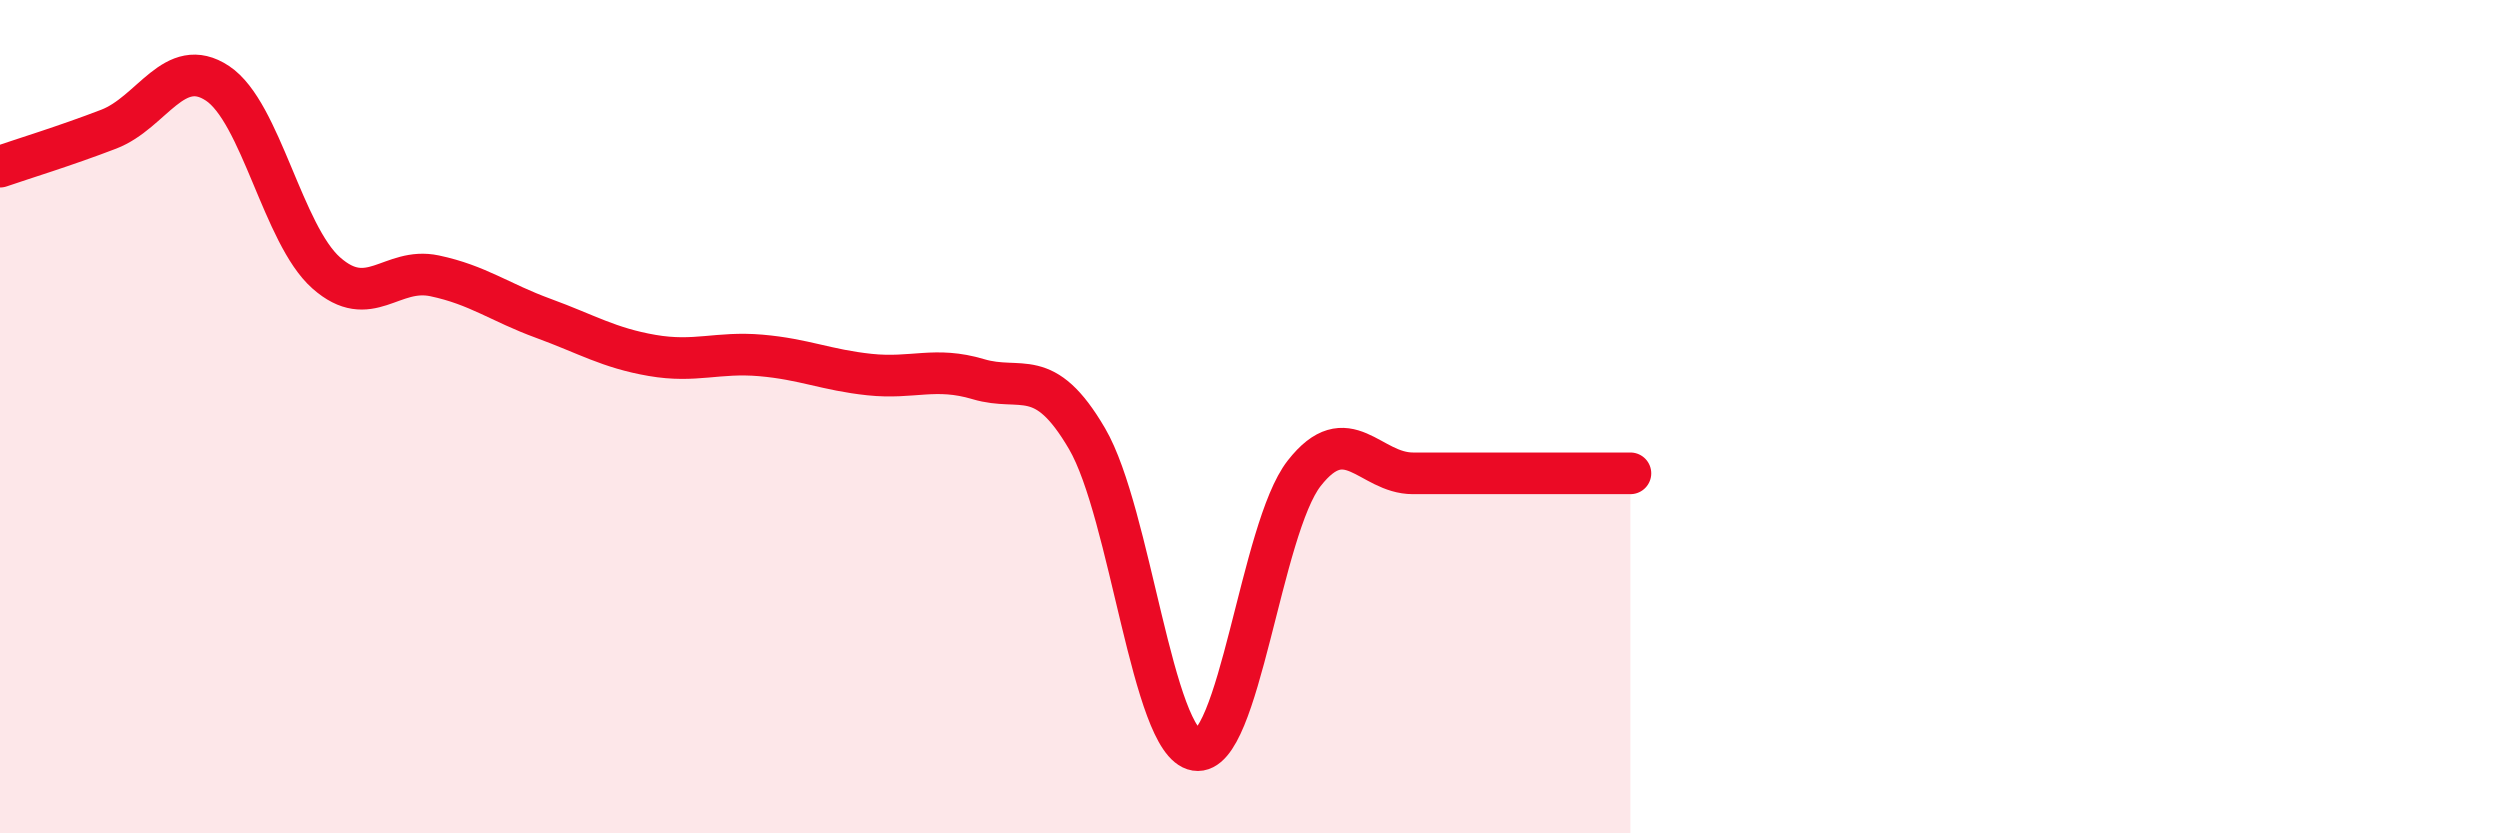
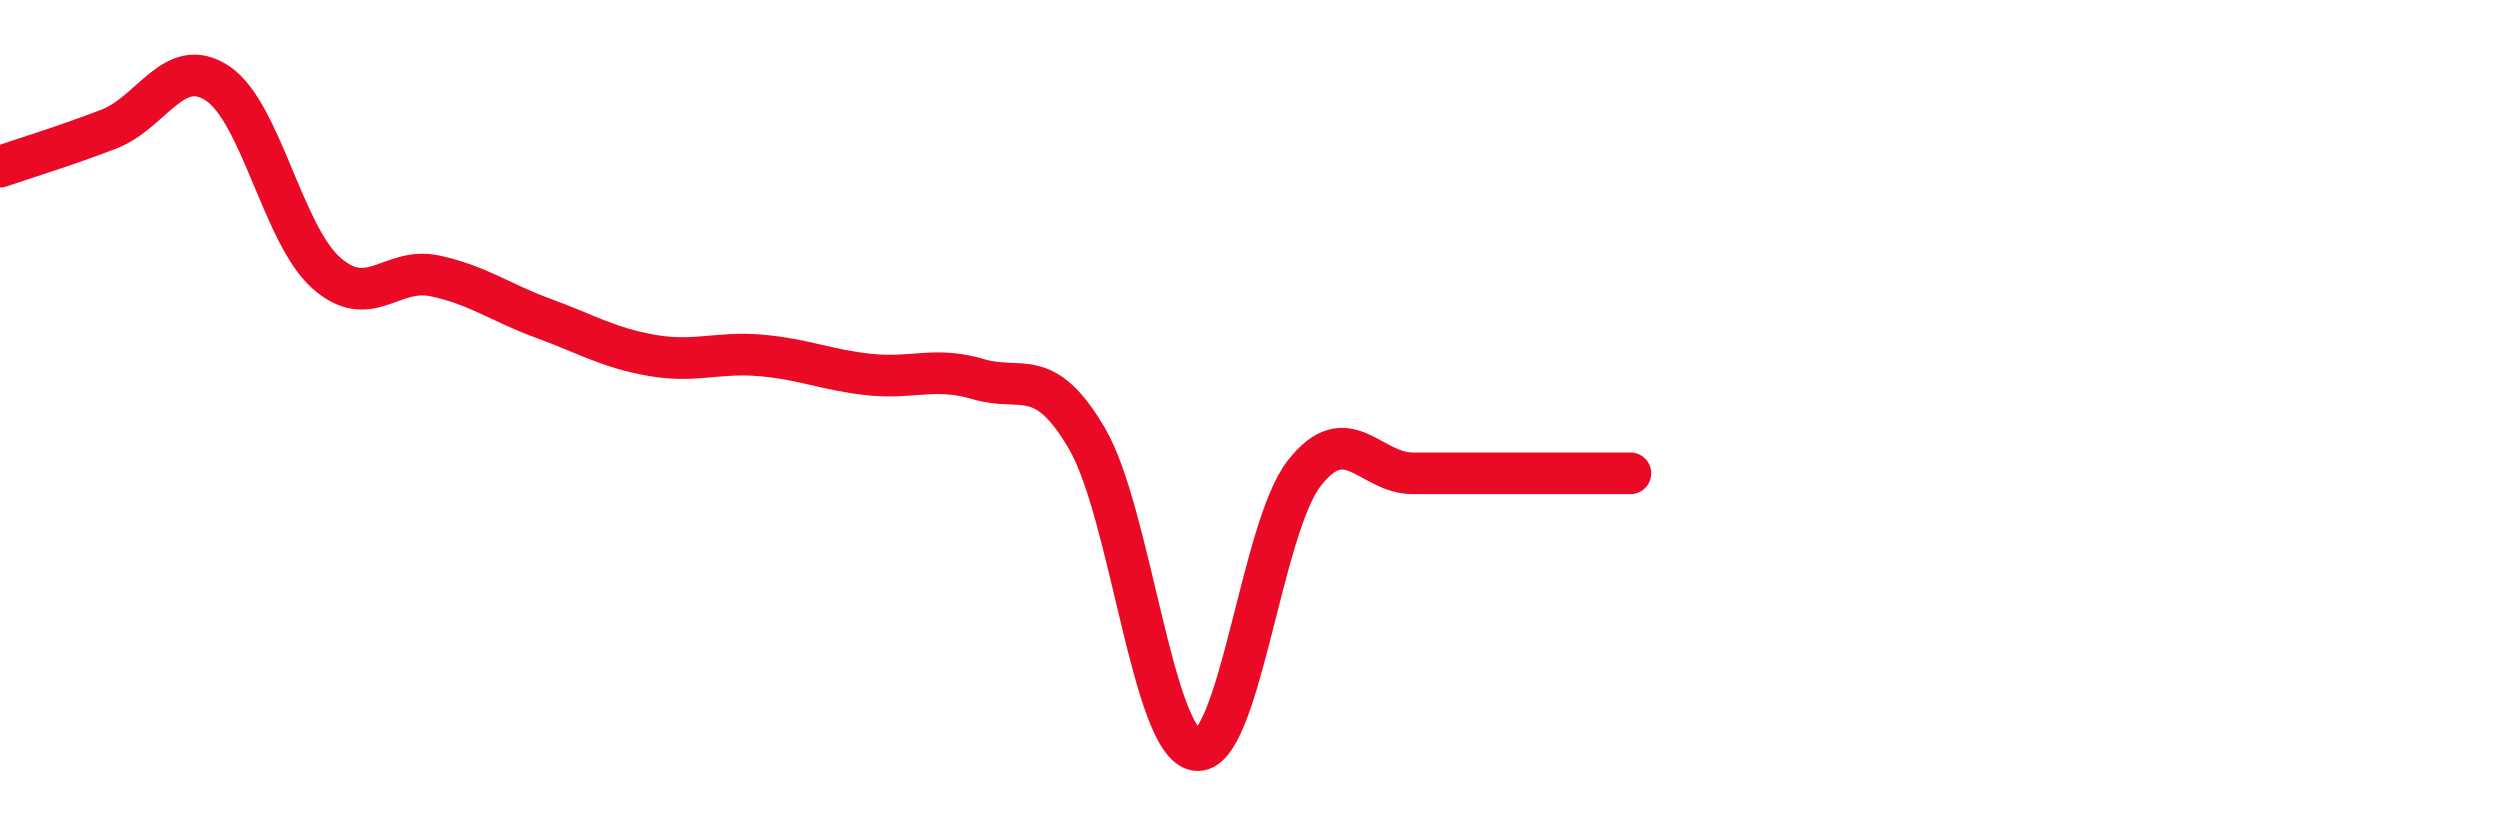
<svg xmlns="http://www.w3.org/2000/svg" width="60" height="20" viewBox="0 0 60 20">
-   <path d="M 0,4 C 0.52,3.82 1.57,3.5 2.61,3.1 C 3.65,2.7 4.18,1.31 5.22,2 C 6.26,2.69 6.79,5.63 7.83,6.55 C 8.87,7.47 9.39,6.4 10.43,6.62 C 11.47,6.84 12,7.26 13.04,7.64 C 14.08,8.02 14.61,8.35 15.65,8.53 C 16.69,8.71 17.22,8.44 18.26,8.53 C 19.3,8.62 19.83,8.88 20.87,8.99 C 21.91,9.1 22.44,8.79 23.48,9.1 C 24.52,9.41 25.05,8.75 26.09,10.53 C 27.13,12.31 27.66,17.83 28.7,18 C 29.74,18.17 30.26,12.69 31.3,11.36 C 32.34,10.03 32.87,11.36 33.91,11.36 C 34.95,11.36 35.48,11.36 36.52,11.36 C 37.56,11.36 38.61,11.36 39.13,11.36L39.13 20L0 20Z" fill="#EB0A25" opacity="0.1" stroke-linecap="round" stroke-linejoin="round" />
  <path d="M 0,4 C 0.52,3.82 1.57,3.5 2.61,3.1 C 3.65,2.7 4.18,1.31 5.22,2 C 6.26,2.69 6.79,5.63 7.83,6.55 C 8.87,7.47 9.39,6.4 10.43,6.62 C 11.47,6.84 12,7.26 13.04,7.64 C 14.08,8.02 14.61,8.35 15.65,8.53 C 16.69,8.71 17.22,8.44 18.26,8.53 C 19.3,8.62 19.83,8.88 20.87,8.99 C 21.91,9.1 22.44,8.79 23.48,9.1 C 24.52,9.41 25.05,8.75 26.09,10.53 C 27.13,12.31 27.66,17.83 28.7,18 C 29.74,18.17 30.26,12.69 31.3,11.36 C 32.34,10.03 32.87,11.36 33.91,11.36 C 34.95,11.36 35.48,11.36 36.52,11.36 C 37.56,11.36 38.61,11.36 39.13,11.36" stroke="#EB0A25" stroke-width="1" fill="none" stroke-linecap="round" stroke-linejoin="round" />
</svg>